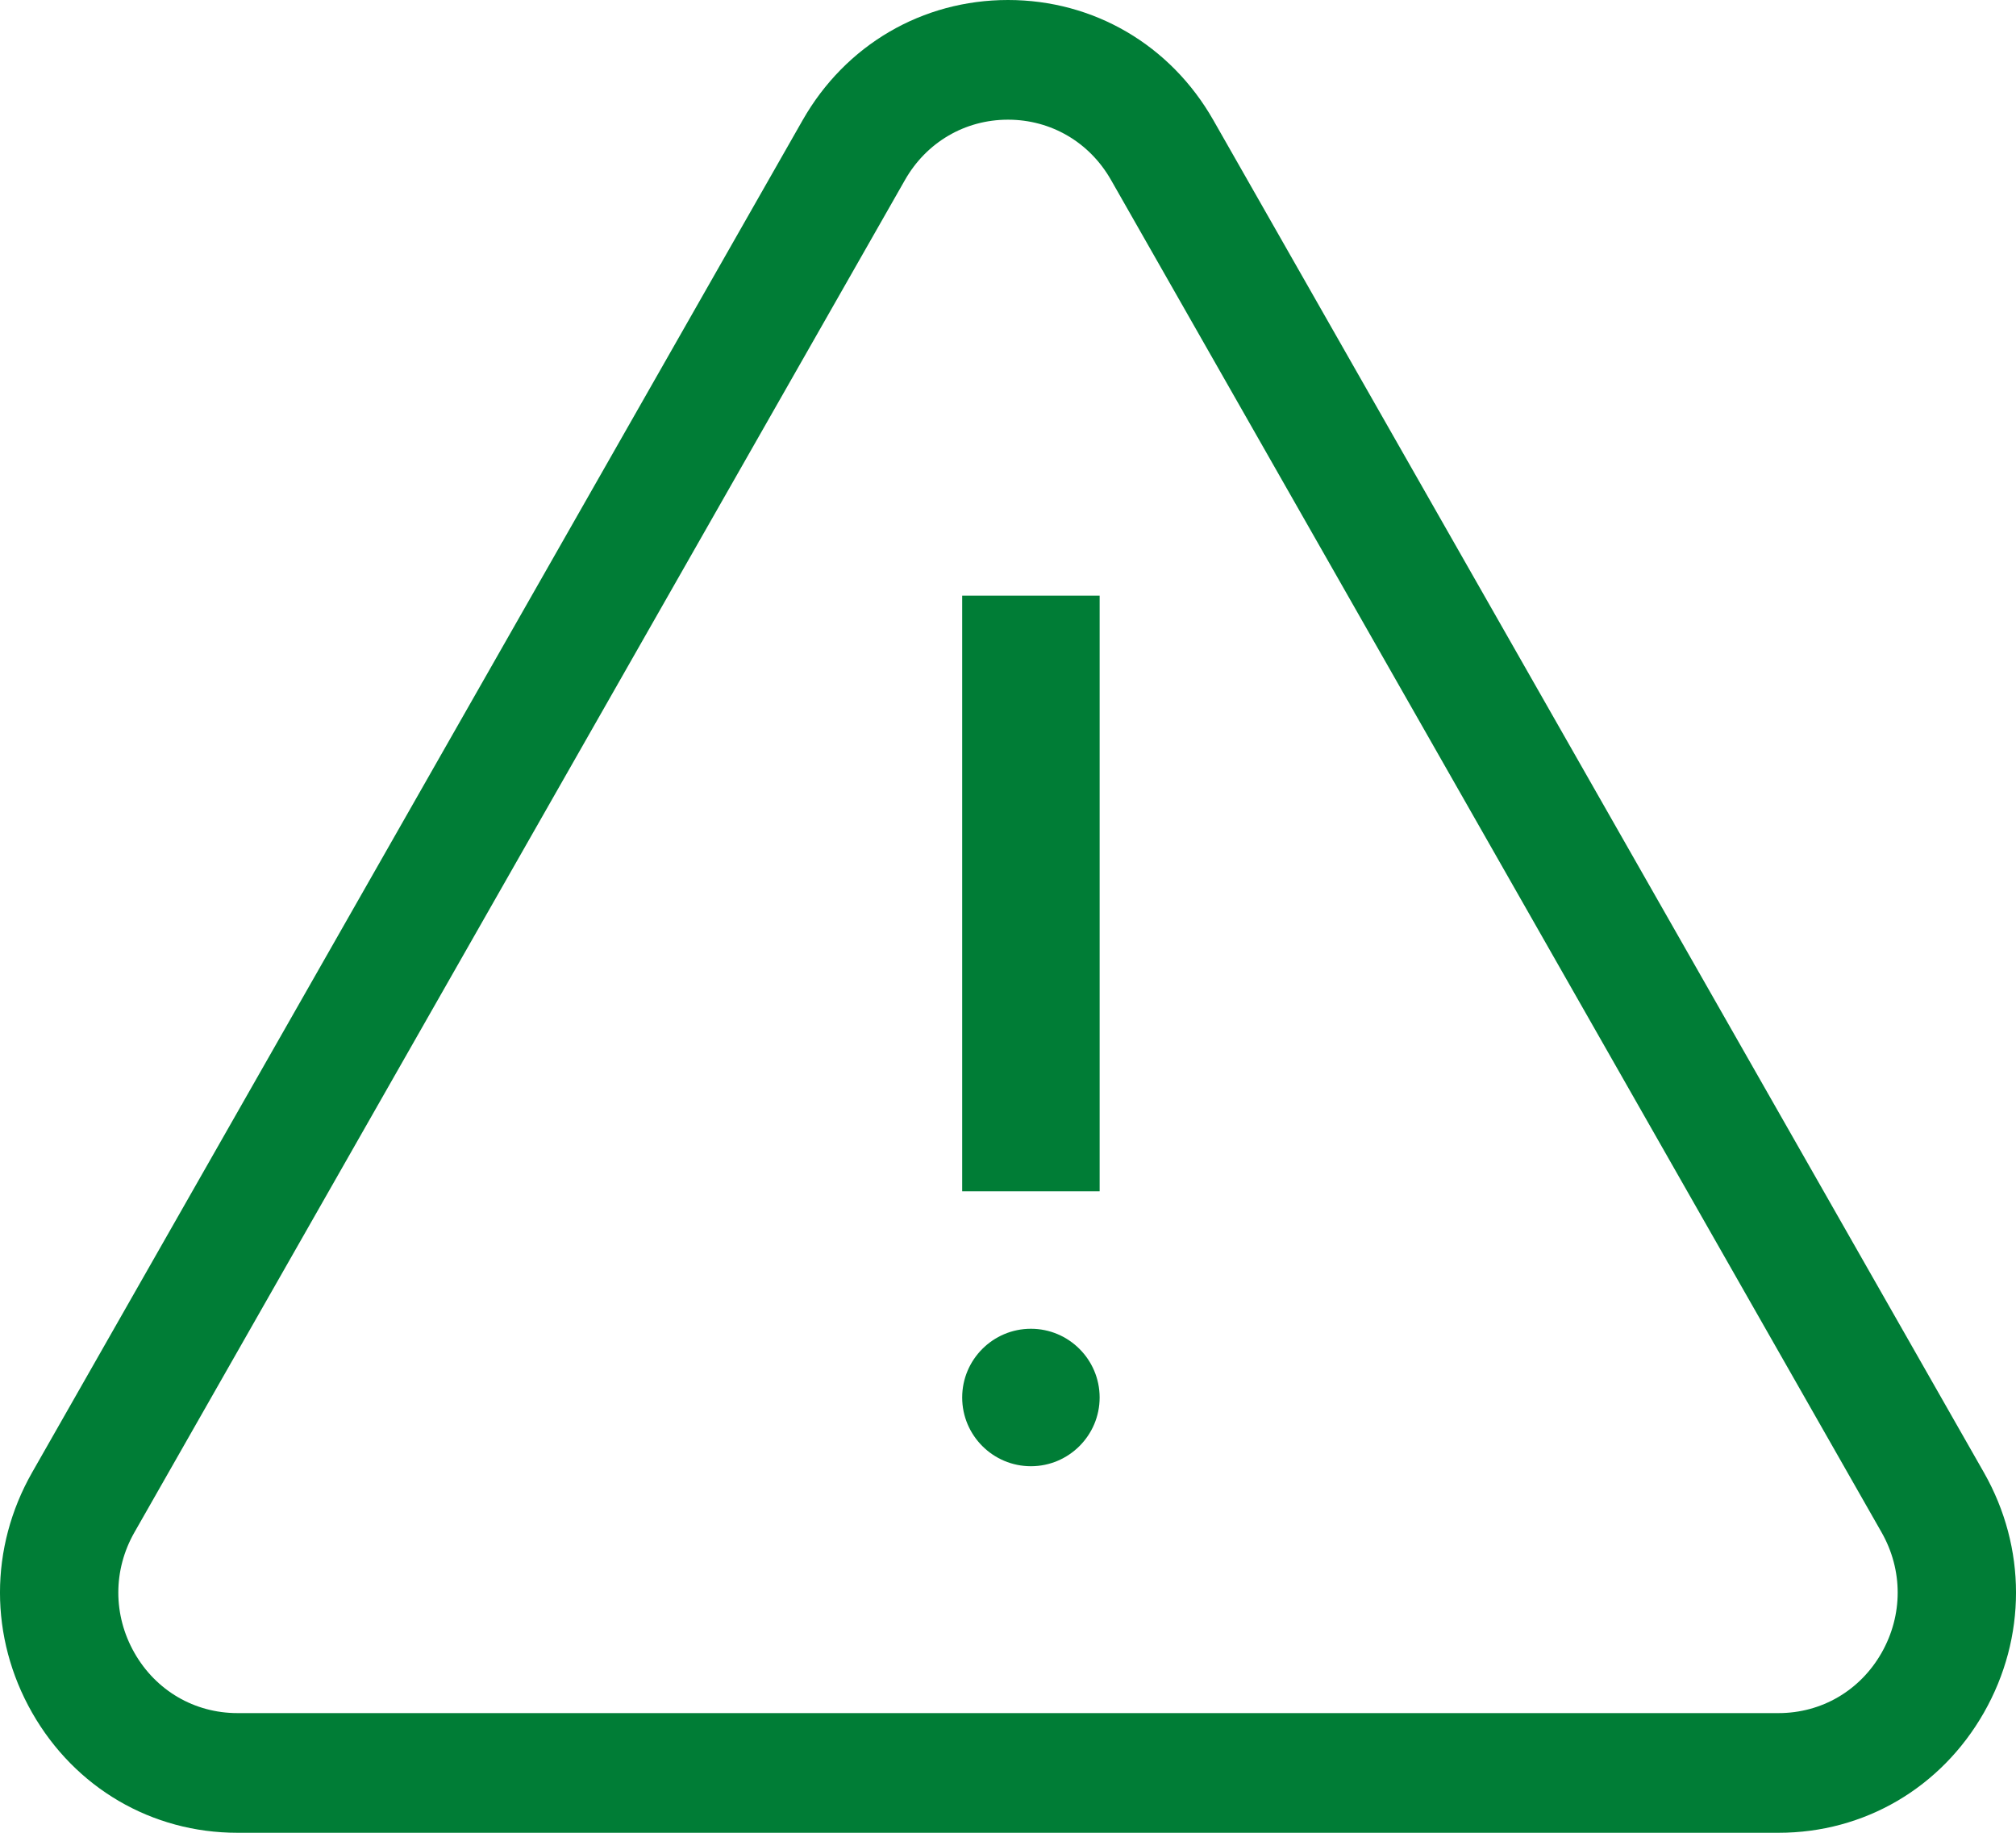
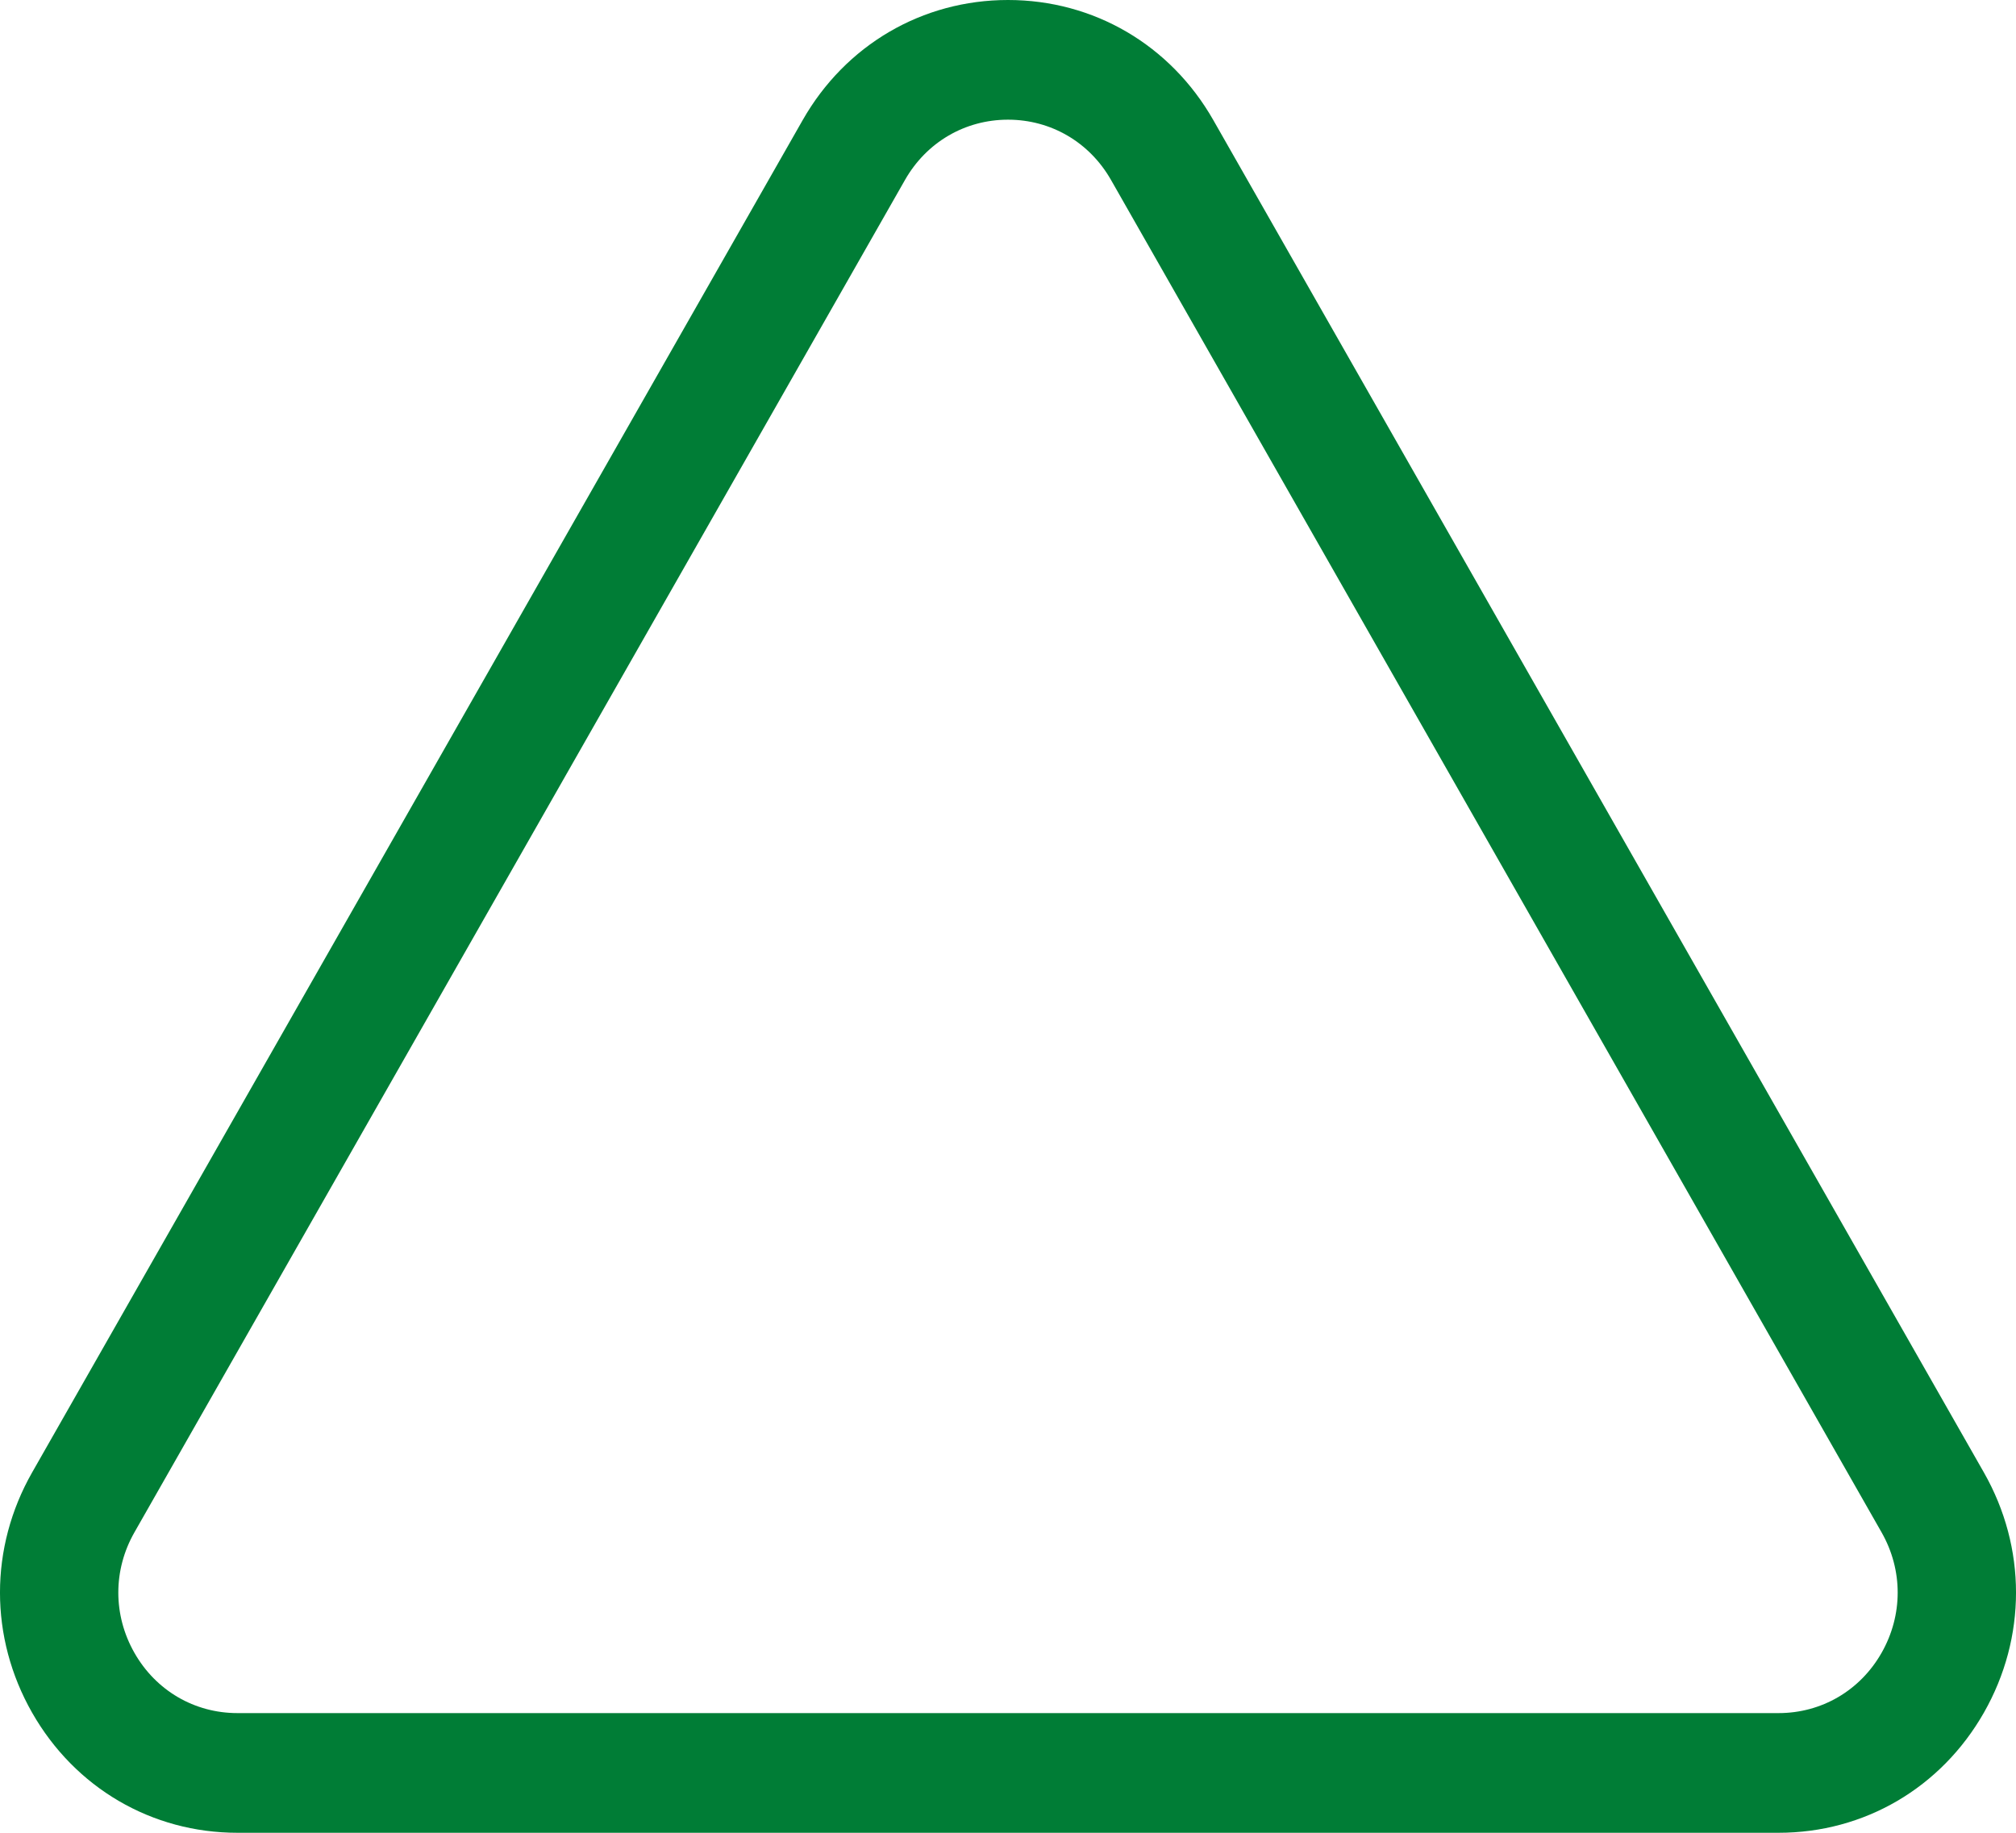
<svg xmlns="http://www.w3.org/2000/svg" width="44px" height="40px" viewBox="0 0 44 40" version="1.1">
  <desc>Created with Lunacy</desc>
  <g id="alert">
    <path d="M26.481 2.621L43.299 32.136C44.234 33.778 44.234 35.738 43.299 37.379C42.363 39.02 40.688 40 38.818 40L5.182 40C3.312 40 1.637 39.02 0.701 37.379C-0.234 35.738 -0.234 33.778 0.701 32.136L17.519 2.621C18.454 0.98 20.13 0 22 0C23.87 0 25.546 0.98 26.481 2.621ZM38.818 37.388C39.756 37.388 40.597 36.897 41.066 36.073C41.535 35.249 41.535 34.266 41.066 33.443L24.248 3.927C23.779 3.104 22.939 2.612 22 2.612C21.061 2.612 20.221 3.104 19.752 3.927L2.934 33.443C2.465 34.266 2.465 35.249 2.934 36.073C3.403 36.897 4.244 37.388 5.182 37.388L38.818 37.388Z" id="Shape" fill="#007D36" fill-rule="evenodd" stroke="none" />
-     <path d="M0 0L3 0L3 13L0 13L0 0Z" transform="translate(21 13)" id="Rectangle" fill="#007D36" stroke="none" />
-     <path d="M1.5 0C0.673 0 0 0.673 0 1.5C0 2.327 0.673 3 1.5 3C2.327 3 3 2.327 3 1.5C3 0.673 2.327 0 1.5 0Z" transform="translate(21 29)" id="Path" fill="#007D36" stroke="none" />
  </g>
</svg>